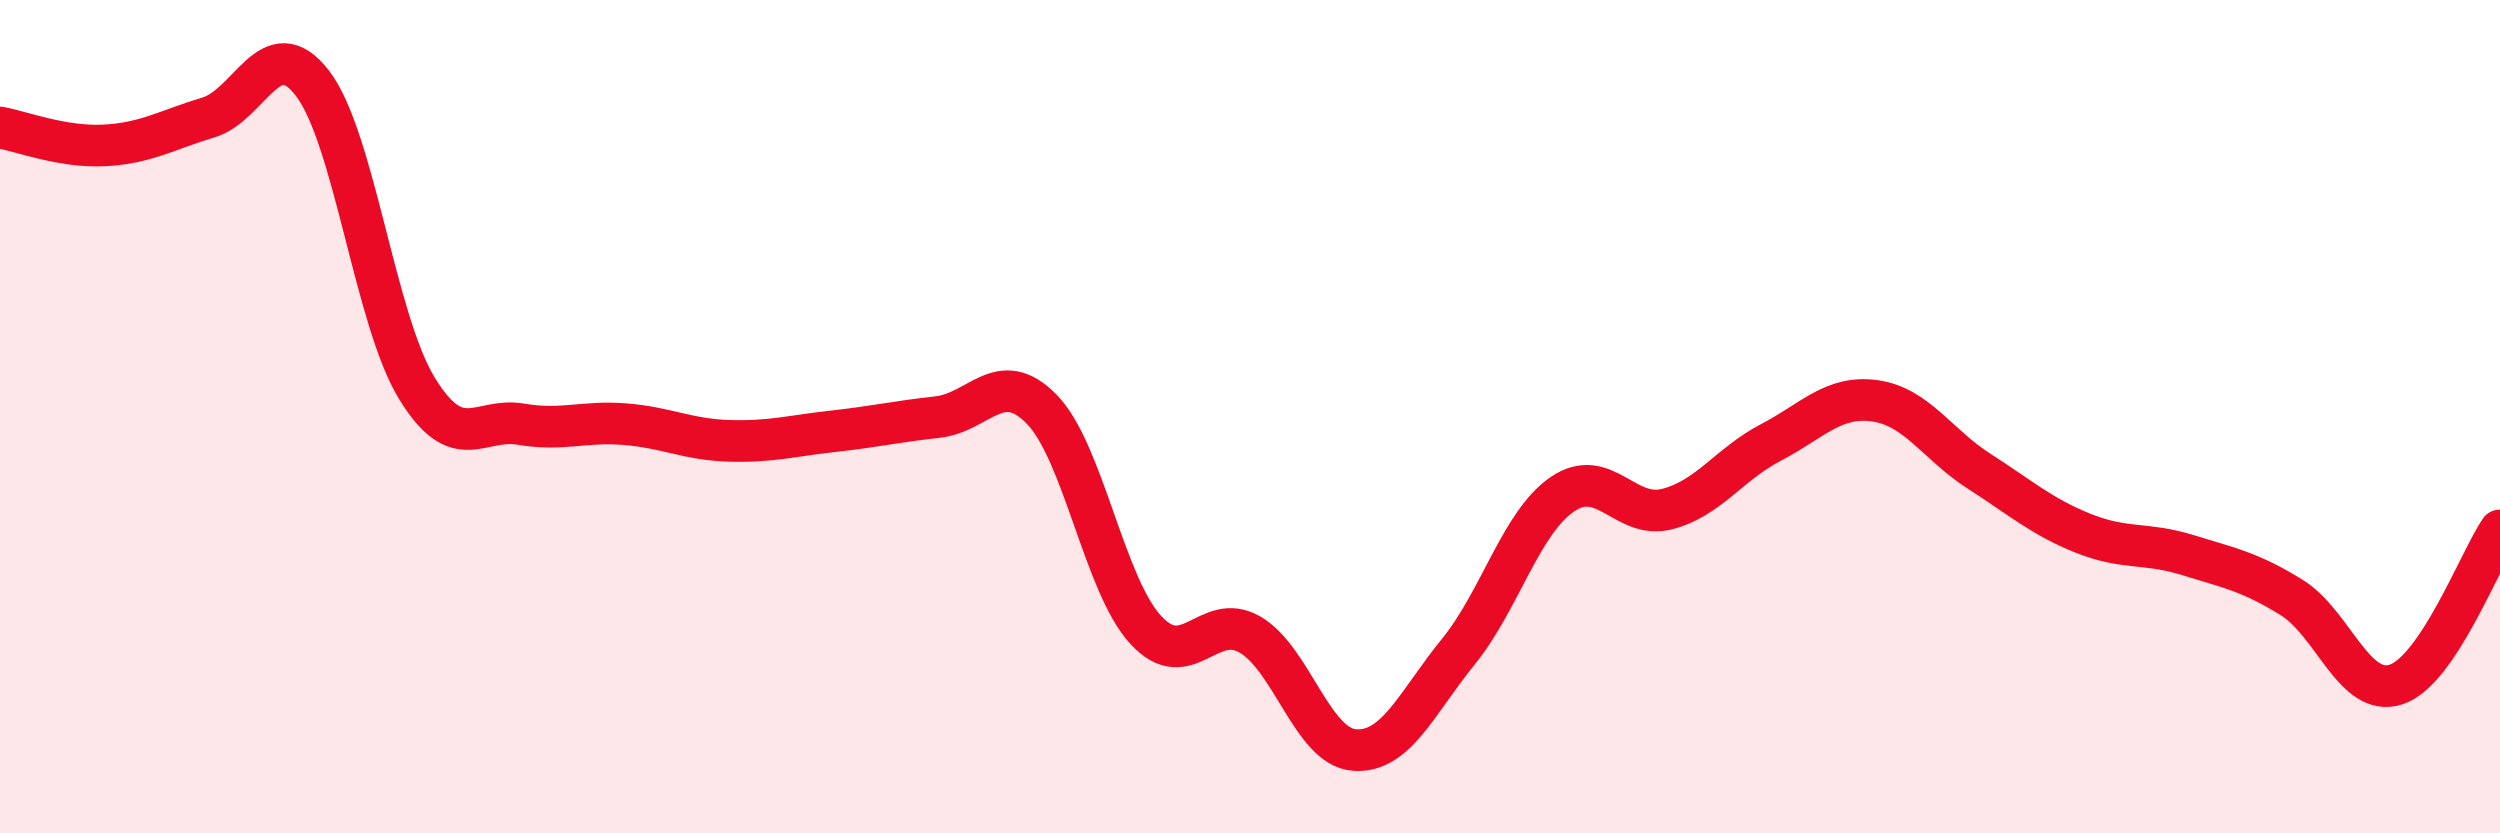
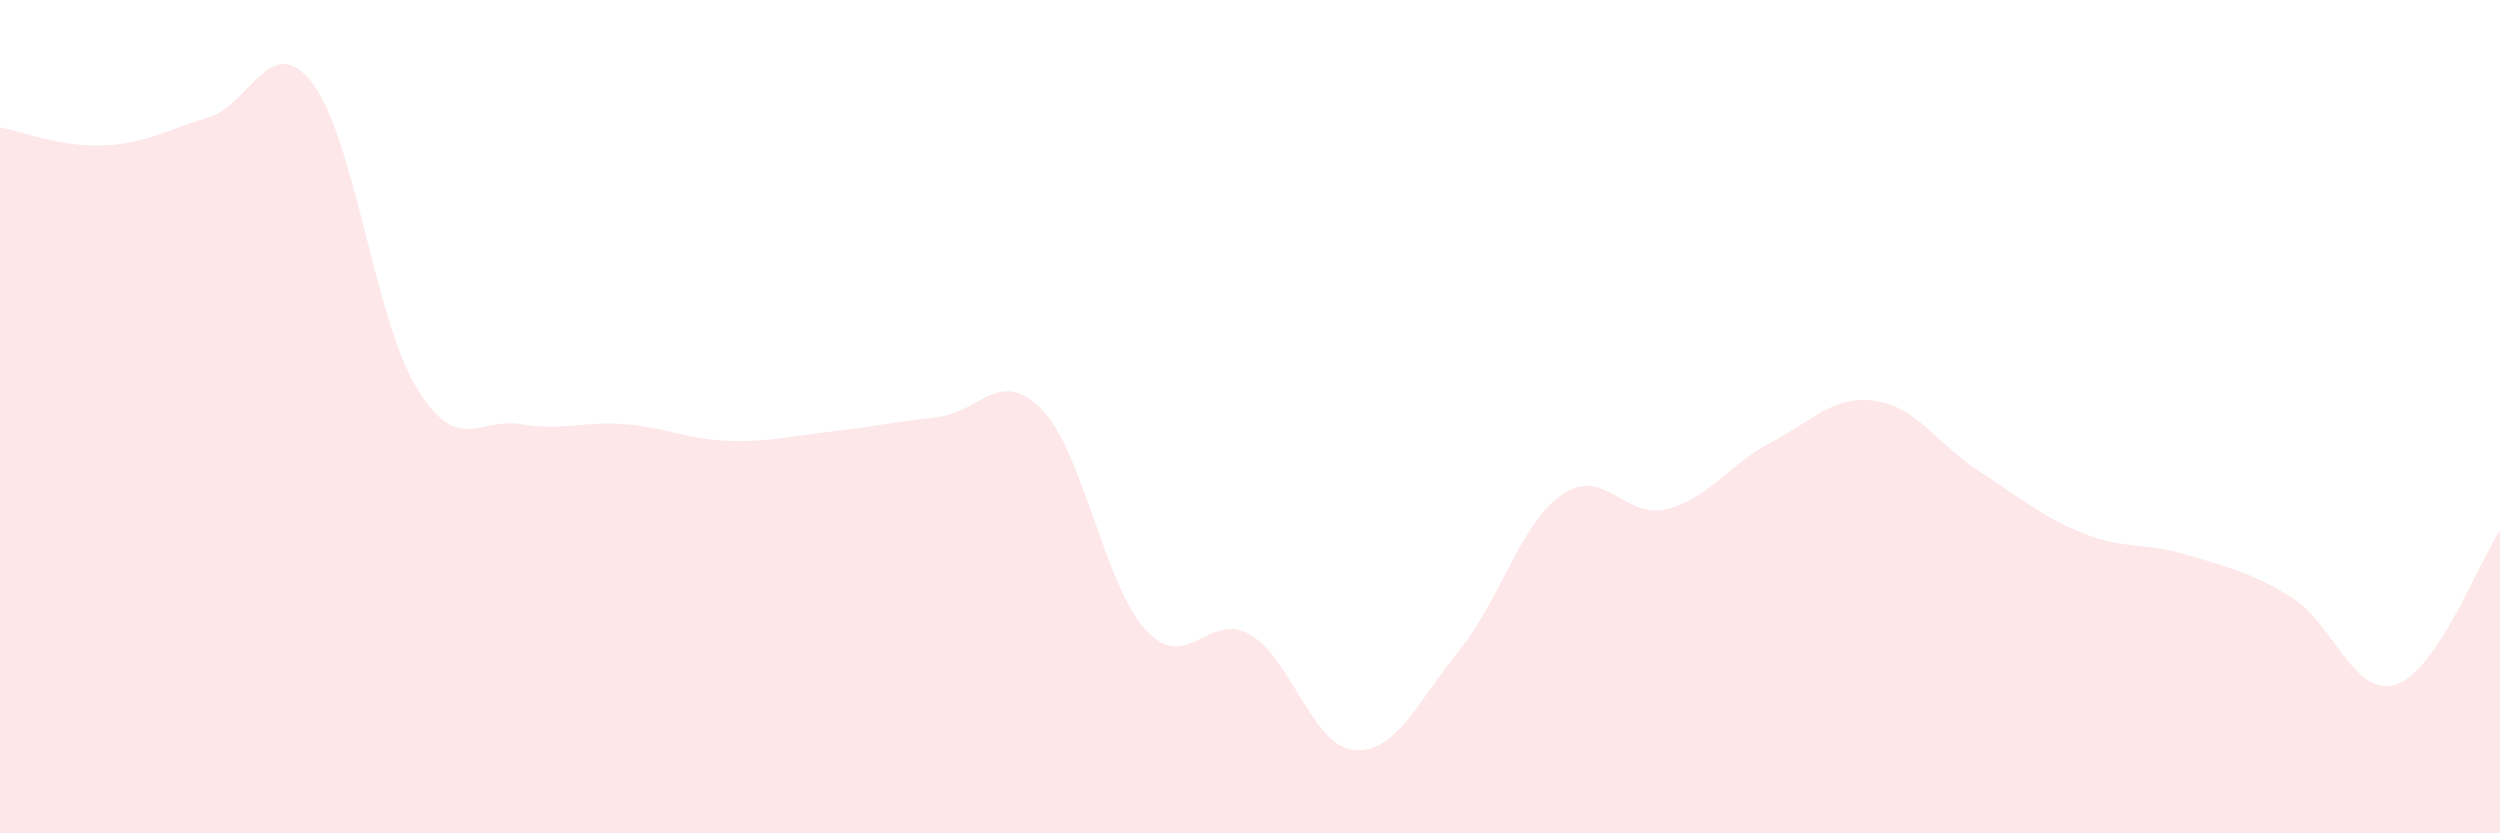
<svg xmlns="http://www.w3.org/2000/svg" width="60" height="20" viewBox="0 0 60 20">
  <path d="M 0,3.06 C 0.5,3.15 1.5,3.54 2.5,3.49 C 3.5,3.44 4,3.12 5,2.82 C 6,2.52 6.5,0.7 7.5,2 C 8.5,3.3 9,7.67 10,9.31 C 11,10.95 11.5,10.01 12.5,10.18 C 13.5,10.35 14,10.1 15,10.18 C 16,10.26 16.5,10.55 17.5,10.58 C 18.5,10.61 19,10.46 20,10.35 C 21,10.24 21.5,10.12 22.5,10.01 C 23.5,9.9 24,8.8 25,9.82 C 26,10.84 26.5,14.04 27.5,15.12 C 28.5,16.2 29,14.65 30,15.23 C 31,15.81 31.5,17.92 32.5,18 C 33.5,18.08 34,16.87 35,15.64 C 36,14.41 36.5,12.54 37.5,11.86 C 38.5,11.18 39,12.47 40,12.22 C 41,11.97 41.5,11.14 42.5,10.62 C 43.5,10.1 44,9.48 45,9.62 C 46,9.76 46.5,10.67 47.5,11.31 C 48.5,11.95 49,12.4 50,12.8 C 51,13.2 51.5,13.01 52.5,13.32 C 53.5,13.63 54,13.72 55,14.34 C 56,14.96 56.5,16.75 57.5,16.43 C 58.5,16.11 59.5,13.47 60,12.73L60 20L0 20Z" fill="#EB0A25" opacity="0.1" stroke-linecap="round" stroke-linejoin="round" />
-   <path d="M 0,3.06 C 0.5,3.15 1.5,3.54 2.5,3.49 C 3.5,3.44 4,3.12 5,2.82 C 6,2.52 6.5,0.7 7.5,2 C 8.5,3.3 9,7.67 10,9.31 C 11,10.95 11.5,10.01 12.5,10.18 C 13.5,10.35 14,10.1 15,10.18 C 16,10.26 16.5,10.55 17.5,10.58 C 18.5,10.61 19,10.46 20,10.35 C 21,10.24 21.5,10.12 22.5,10.01 C 23.5,9.9 24,8.8 25,9.82 C 26,10.84 26.5,14.04 27.5,15.12 C 28.5,16.2 29,14.65 30,15.23 C 31,15.81 31.5,17.92 32.5,18 C 33.5,18.08 34,16.87 35,15.64 C 36,14.41 36.5,12.54 37.5,11.86 C 38.5,11.18 39,12.47 40,12.22 C 41,11.97 41.5,11.14 42.5,10.62 C 43.5,10.1 44,9.48 45,9.62 C 46,9.76 46.5,10.67 47.5,11.31 C 48.5,11.95 49,12.4 50,12.8 C 51,13.2 51.5,13.01 52.5,13.32 C 53.5,13.63 54,13.72 55,14.34 C 56,14.96 56.5,16.75 57.5,16.43 C 58.5,16.11 59.5,13.47 60,12.73" stroke="#EB0A25" stroke-width="1" fill="none" stroke-linecap="round" stroke-linejoin="round" />
</svg>